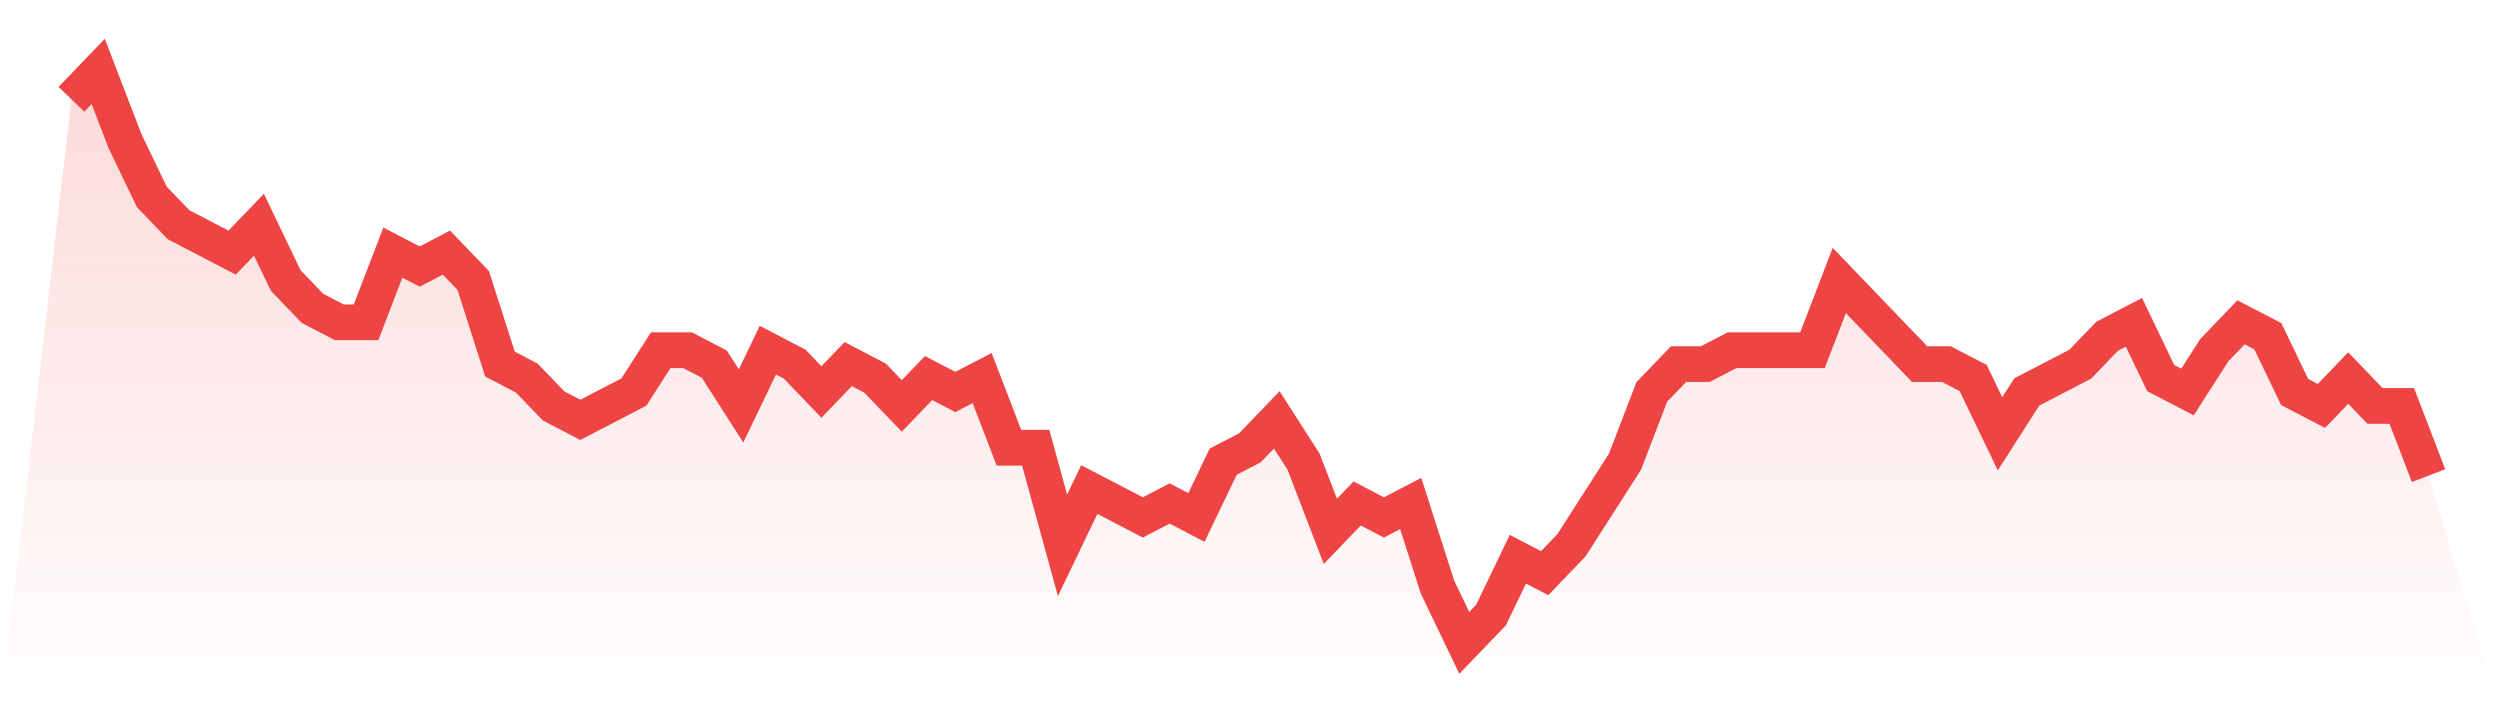
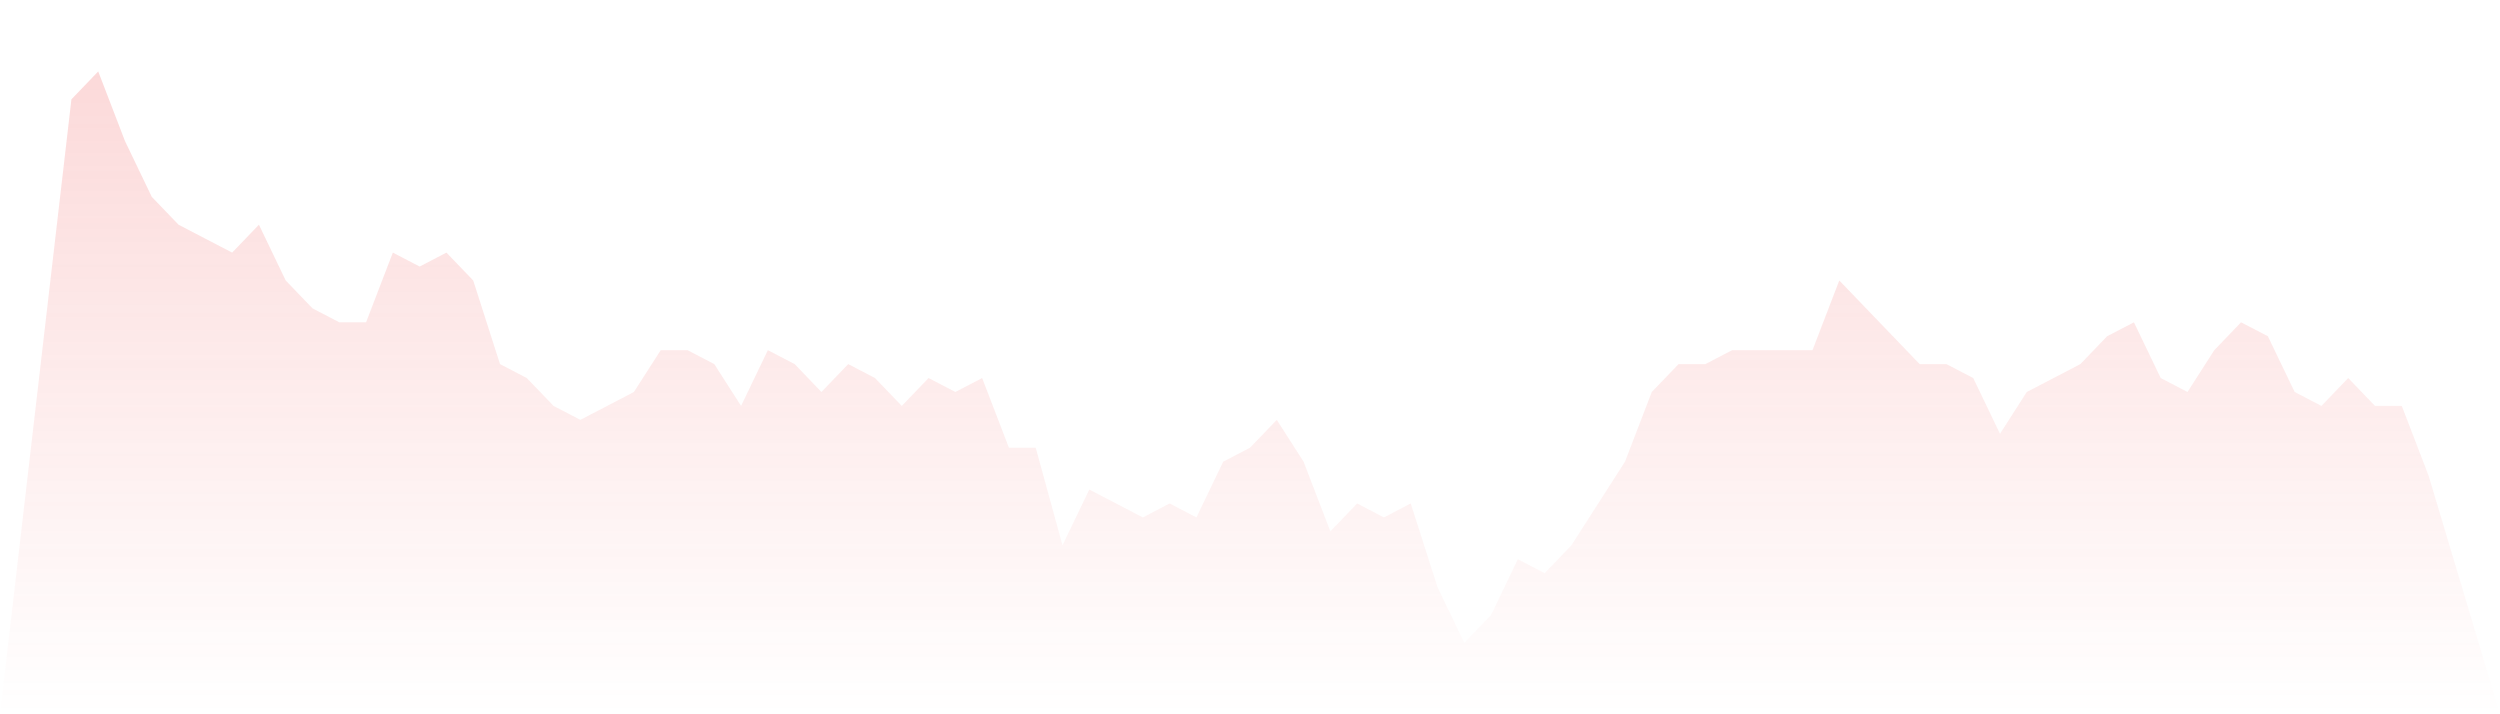
<svg xmlns="http://www.w3.org/2000/svg" viewBox="0 0 140 40">
  <defs>
    <linearGradient id="gradient" x1="0" x2="0" y1="0" y2="1">
      <stop offset="0%" stop-color="#ef4444" stop-opacity="0.2" />
      <stop offset="100%" stop-color="#ef4444" stop-opacity="0" />
    </linearGradient>
  </defs>
  <path d="M4,5.561 L4,5.561 L5.5,4 L7,7.902 L8.5,11.024 L10,12.585 L11.5,13.366 L13,14.146 L14.5,12.585 L16,15.707 L17.5,17.268 L19,18.049 L20.5,18.049 L22,14.146 L23.5,14.927 L25,14.146 L26.5,15.707 L28,20.39 L29.5,21.171 L31,22.732 L32.5,23.512 L34,22.732 L35.5,21.951 L37,19.61 L38.5,19.61 L40,20.39 L41.5,22.732 L43,19.61 L44.5,20.39 L46,21.951 L47.5,20.39 L49,21.171 L50.5,22.732 L52,21.171 L53.5,21.951 L55,21.171 L56.5,25.073 L58,25.073 L59.5,30.537 L61,27.415 L62.5,28.195 L64,28.976 L65.5,28.195 L67,28.976 L68.5,25.854 L70,25.073 L71.5,23.512 L73,25.854 L74.5,29.756 L76,28.195 L77.5,28.976 L79,28.195 L80.5,32.878 L82,36 L83.5,34.439 L85,31.317 L86.5,32.098 L88,30.537 L89.5,28.195 L91,25.854 L92.5,21.951 L94,20.39 L95.5,20.39 L97,19.61 L98.5,19.61 L100,19.61 L101.5,19.61 L103,15.707 L104.5,17.268 L106,18.829 L107.5,20.39 L109,20.39 L110.5,21.171 L112,24.293 L113.5,21.951 L115,21.171 L116.5,20.39 L118,18.829 L119.5,18.049 L121,21.171 L122.5,21.951 L124,19.61 L125.5,18.049 L127,18.829 L128.5,21.951 L130,22.732 L131.5,21.171 L133,22.732 L134.5,22.732 L136,26.634 L140,40 L0,40 z" fill="url(#gradient)" />
-   <path d="M4,5.561 L4,5.561 L5.5,4 L7,7.902 L8.5,11.024 L10,12.585 L11.5,13.366 L13,14.146 L14.5,12.585 L16,15.707 L17.5,17.268 L19,18.049 L20.5,18.049 L22,14.146 L23.5,14.927 L25,14.146 L26.5,15.707 L28,20.39 L29.5,21.171 L31,22.732 L32.5,23.512 L34,22.732 L35.5,21.951 L37,19.61 L38.5,19.61 L40,20.39 L41.5,22.732 L43,19.61 L44.5,20.39 L46,21.951 L47.5,20.39 L49,21.171 L50.5,22.732 L52,21.171 L53.5,21.951 L55,21.171 L56.5,25.073 L58,25.073 L59.5,30.537 L61,27.415 L62.5,28.195 L64,28.976 L65.5,28.195 L67,28.976 L68.5,25.854 L70,25.073 L71.5,23.512 L73,25.854 L74.5,29.756 L76,28.195 L77.5,28.976 L79,28.195 L80.5,32.878 L82,36 L83.5,34.439 L85,31.317 L86.5,32.098 L88,30.537 L89.5,28.195 L91,25.854 L92.5,21.951 L94,20.39 L95.5,20.39 L97,19.61 L98.5,19.61 L100,19.61 L101.5,19.61 L103,15.707 L104.5,17.268 L106,18.829 L107.5,20.39 L109,20.39 L110.5,21.171 L112,24.293 L113.5,21.951 L115,21.171 L116.5,20.39 L118,18.829 L119.5,18.049 L121,21.171 L122.5,21.951 L124,19.61 L125.5,18.049 L127,18.829 L128.5,21.951 L130,22.732 L131.5,21.171 L133,22.732 L134.5,22.732 L136,26.634" fill="none" stroke="#ef4444" stroke-width="2" />
</svg>